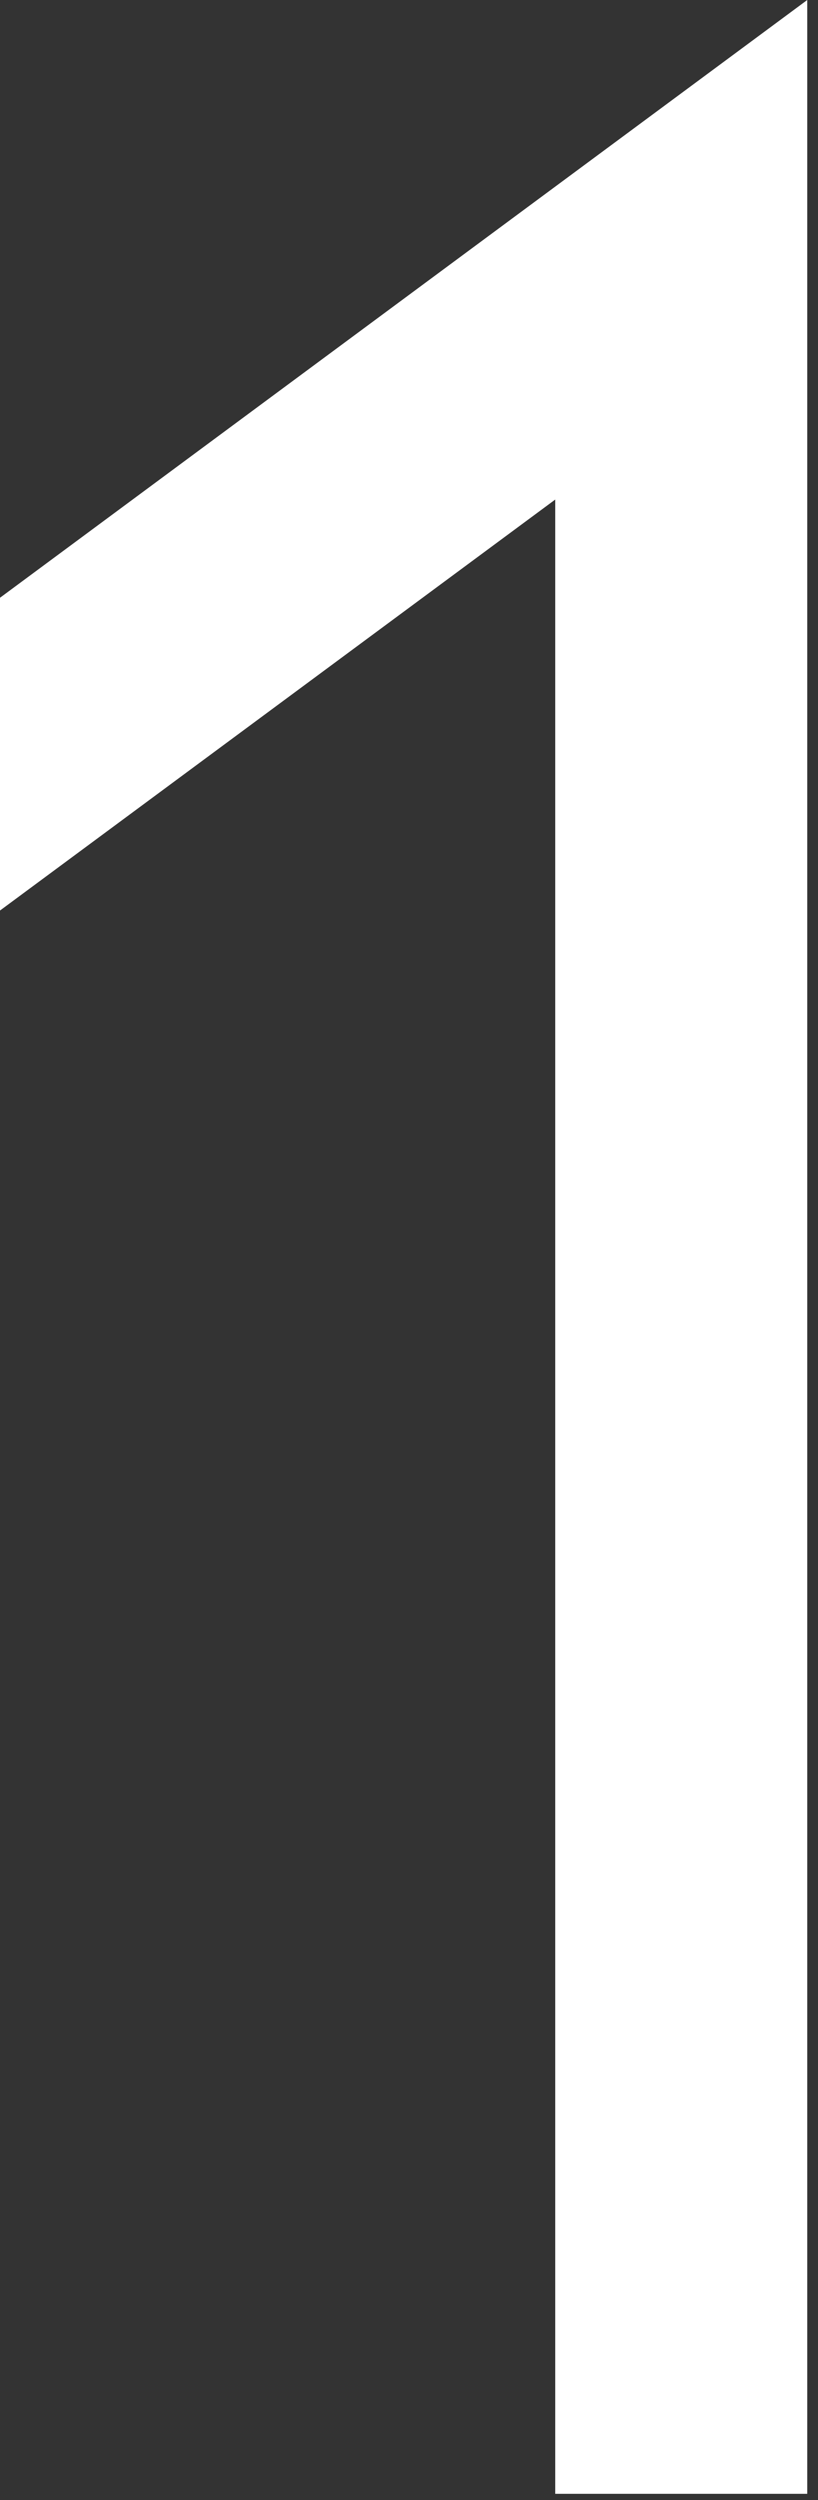
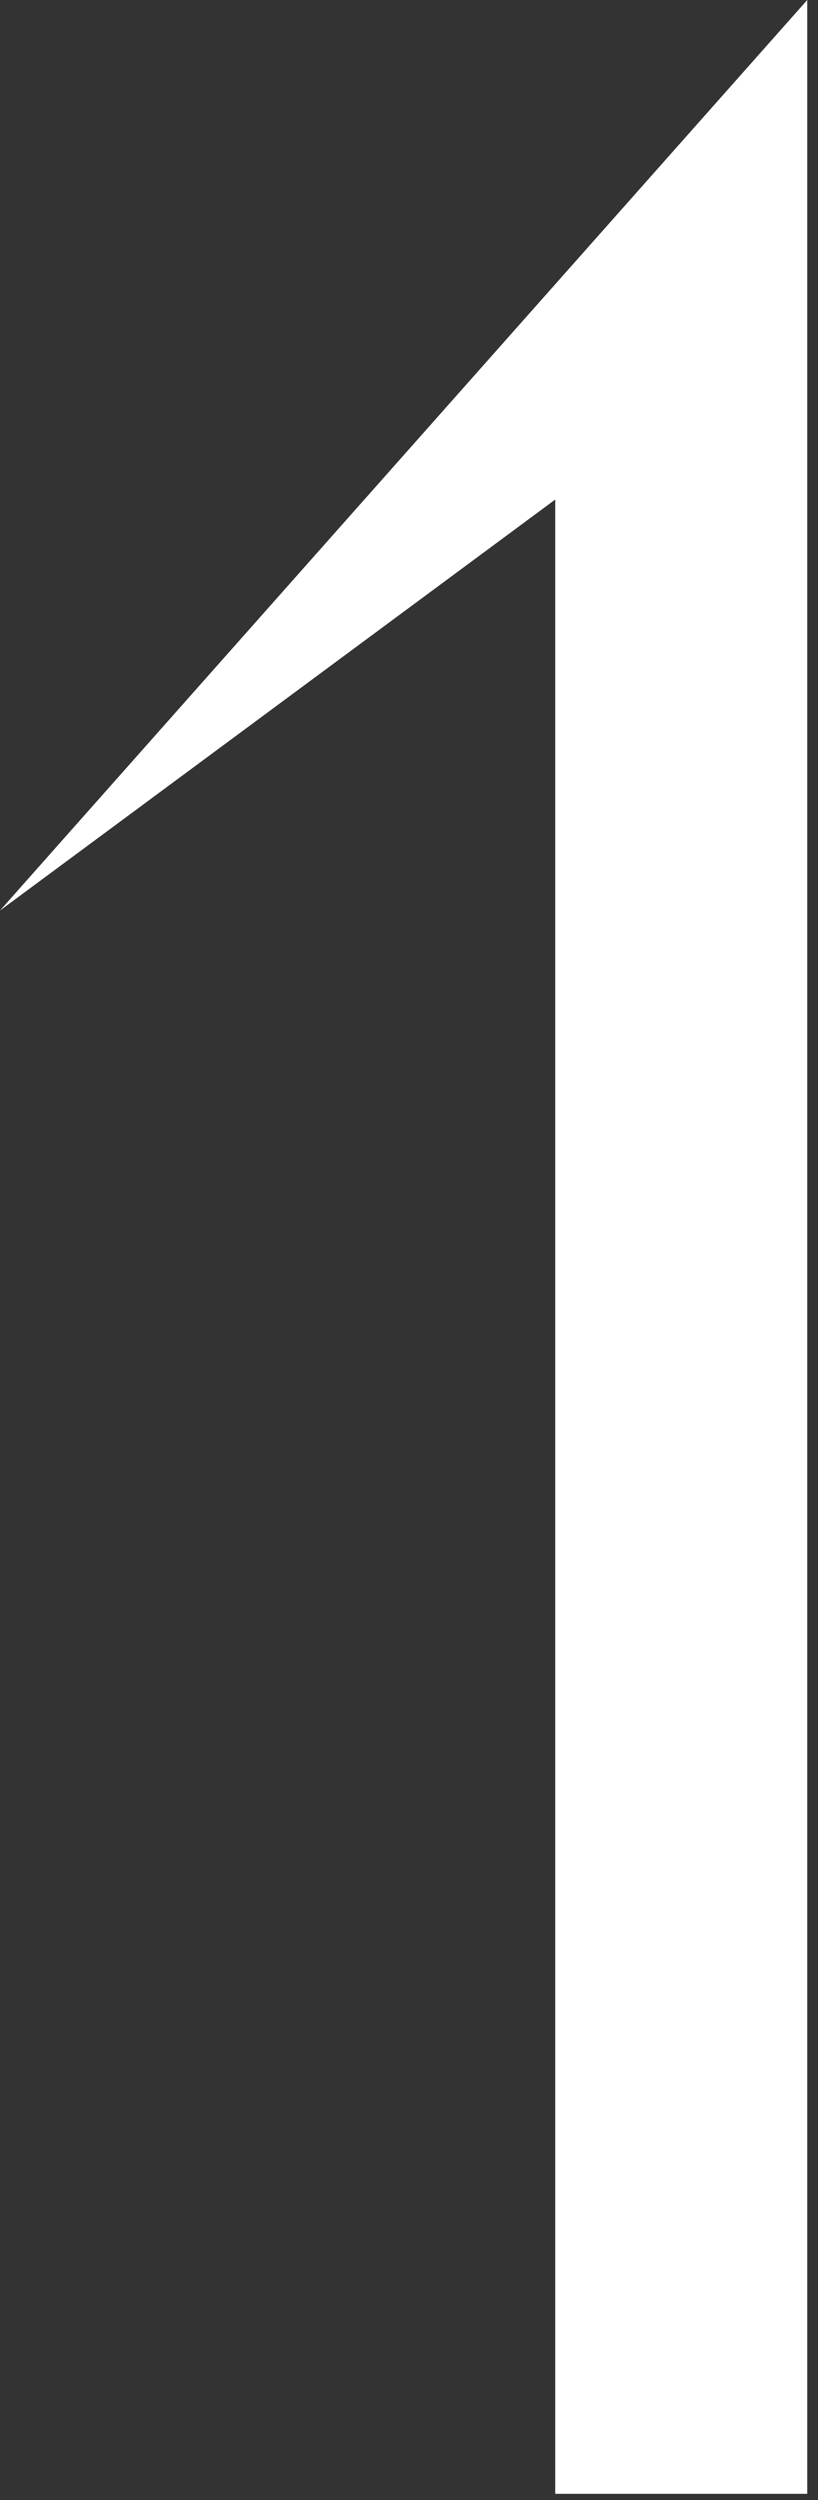
<svg xmlns="http://www.w3.org/2000/svg" width="73" height="223" viewBox="0 0 73 223" fill="none">
  <rect x="0" y="0" width="73" height="223" fill="#333333" stroke="none" />
-   <path d="M49.55 222.45V44.56L0 81.22V53.32L72.04 0V222.45H49.55Z" fill="white" />
+   <path d="M49.55 222.45V44.56L0 81.22L72.04 0V222.45H49.55Z" fill="white" />
</svg>